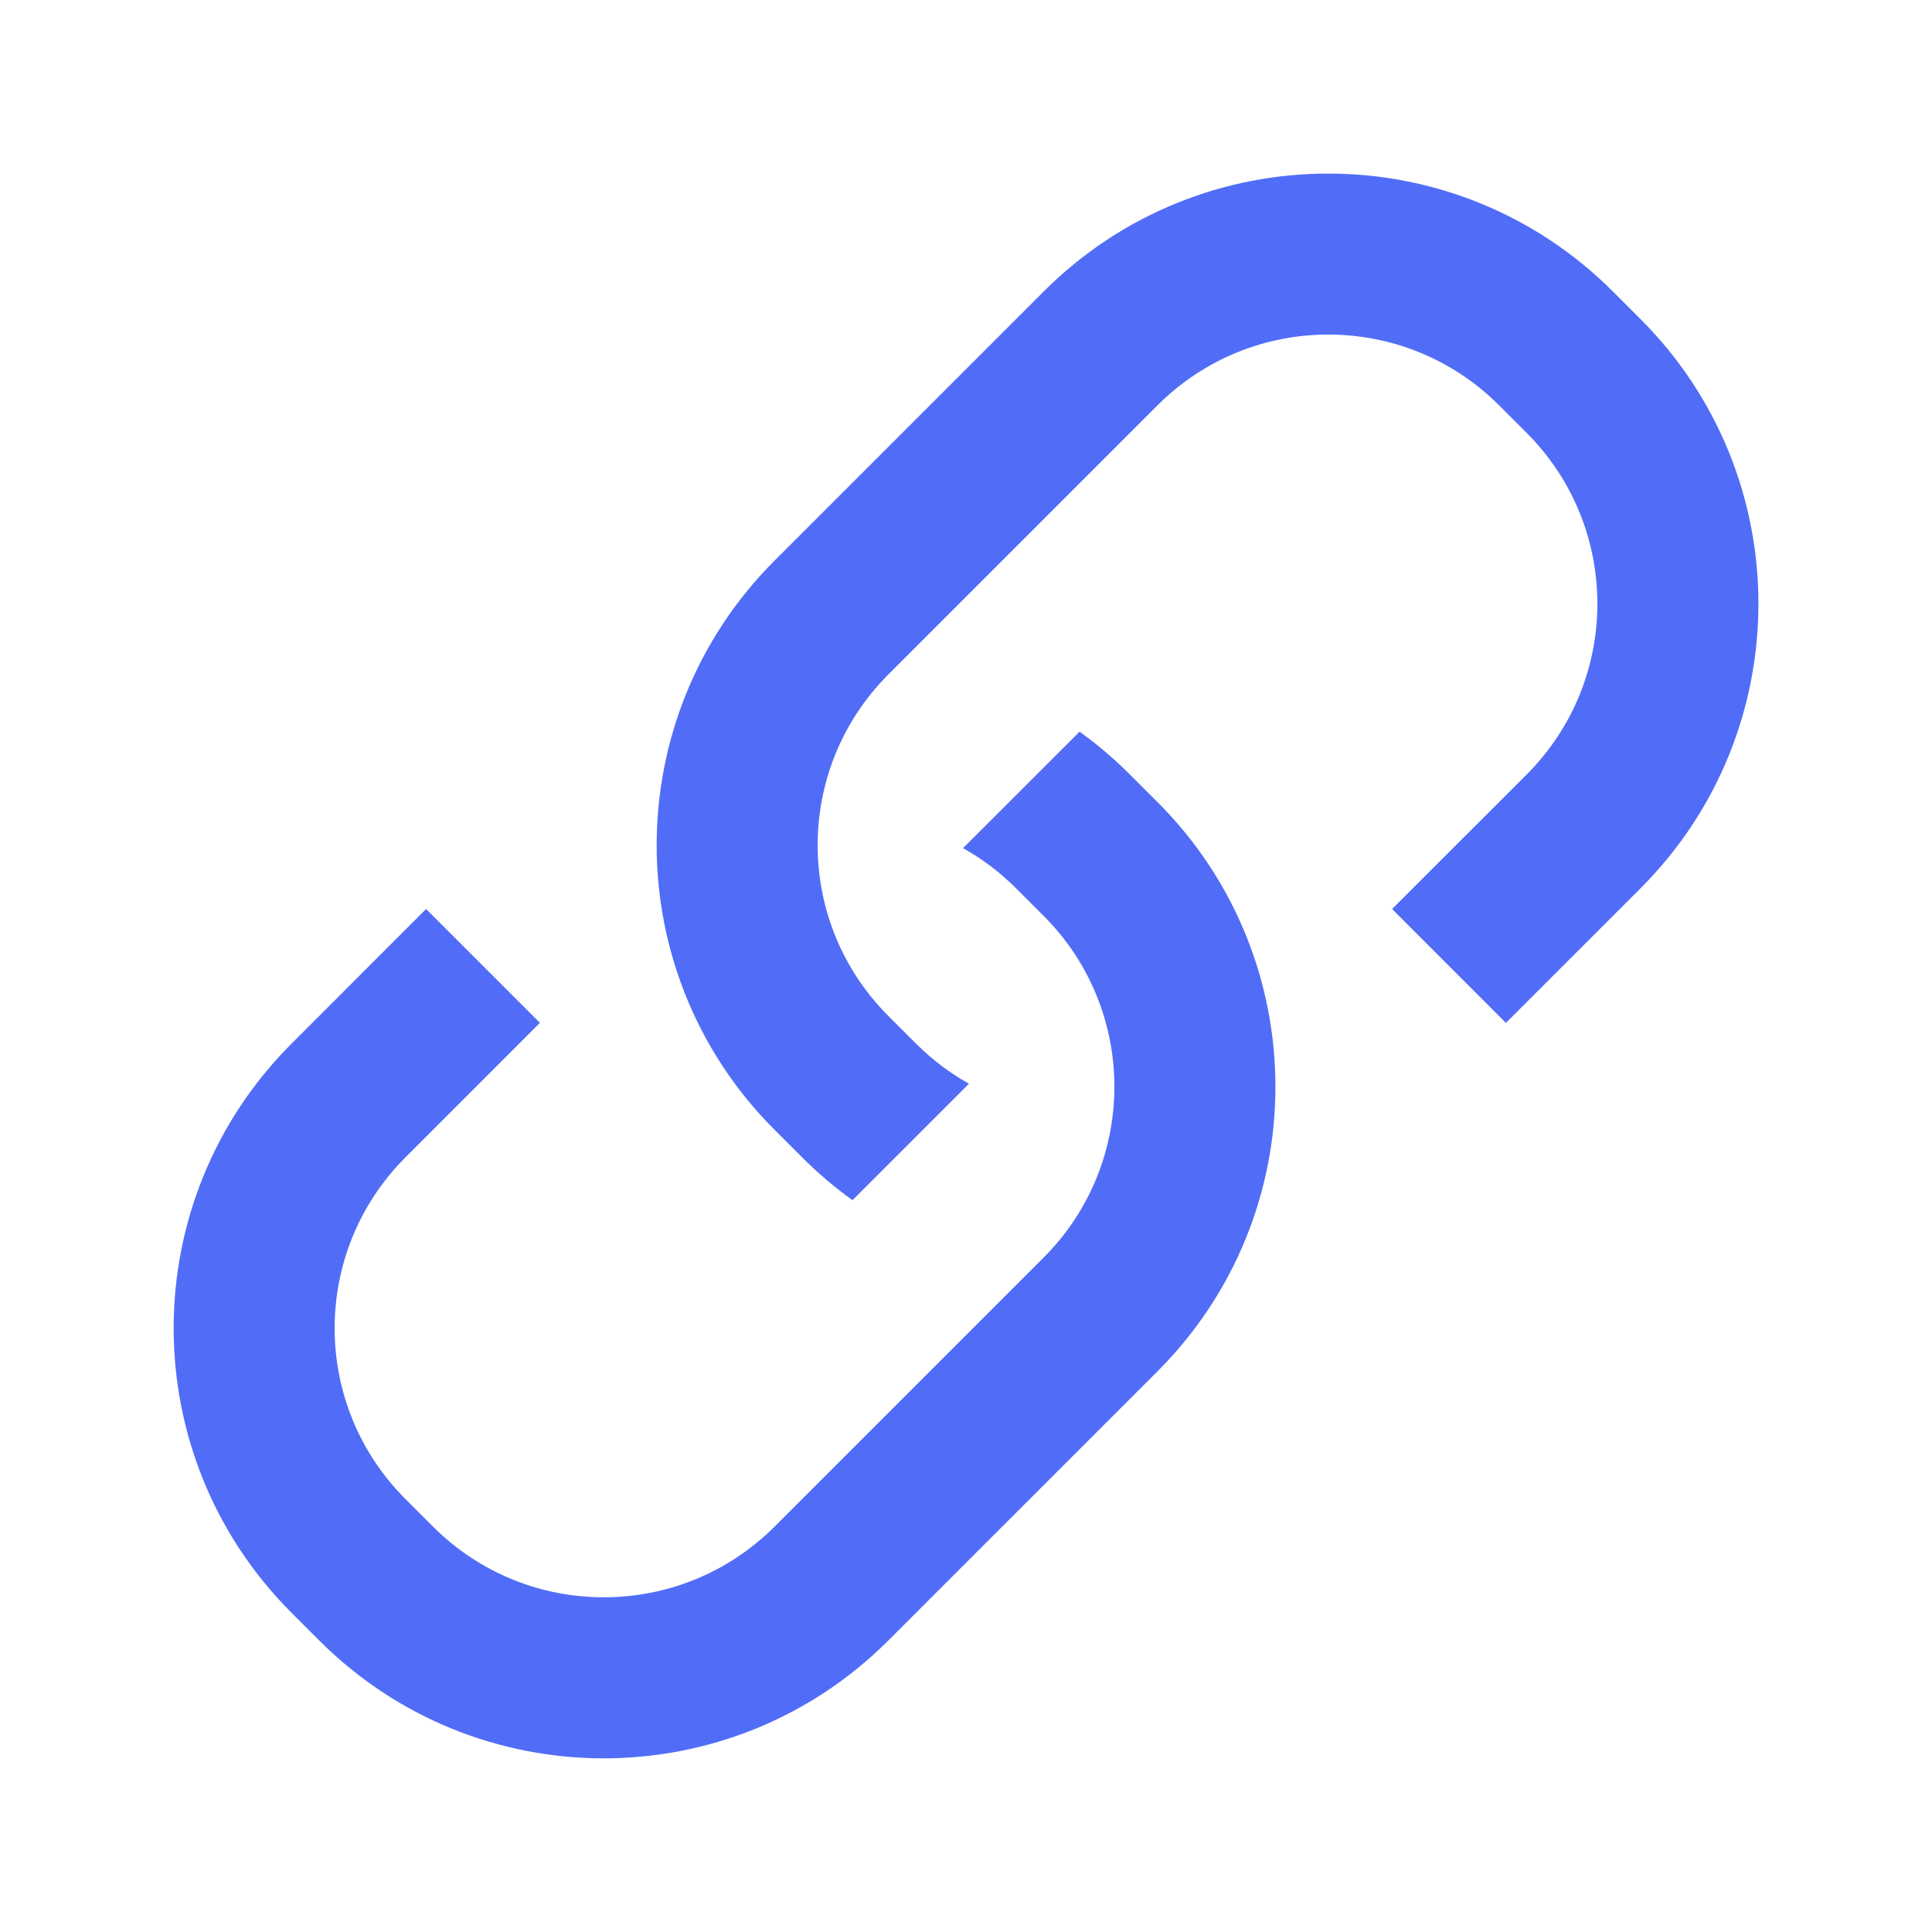
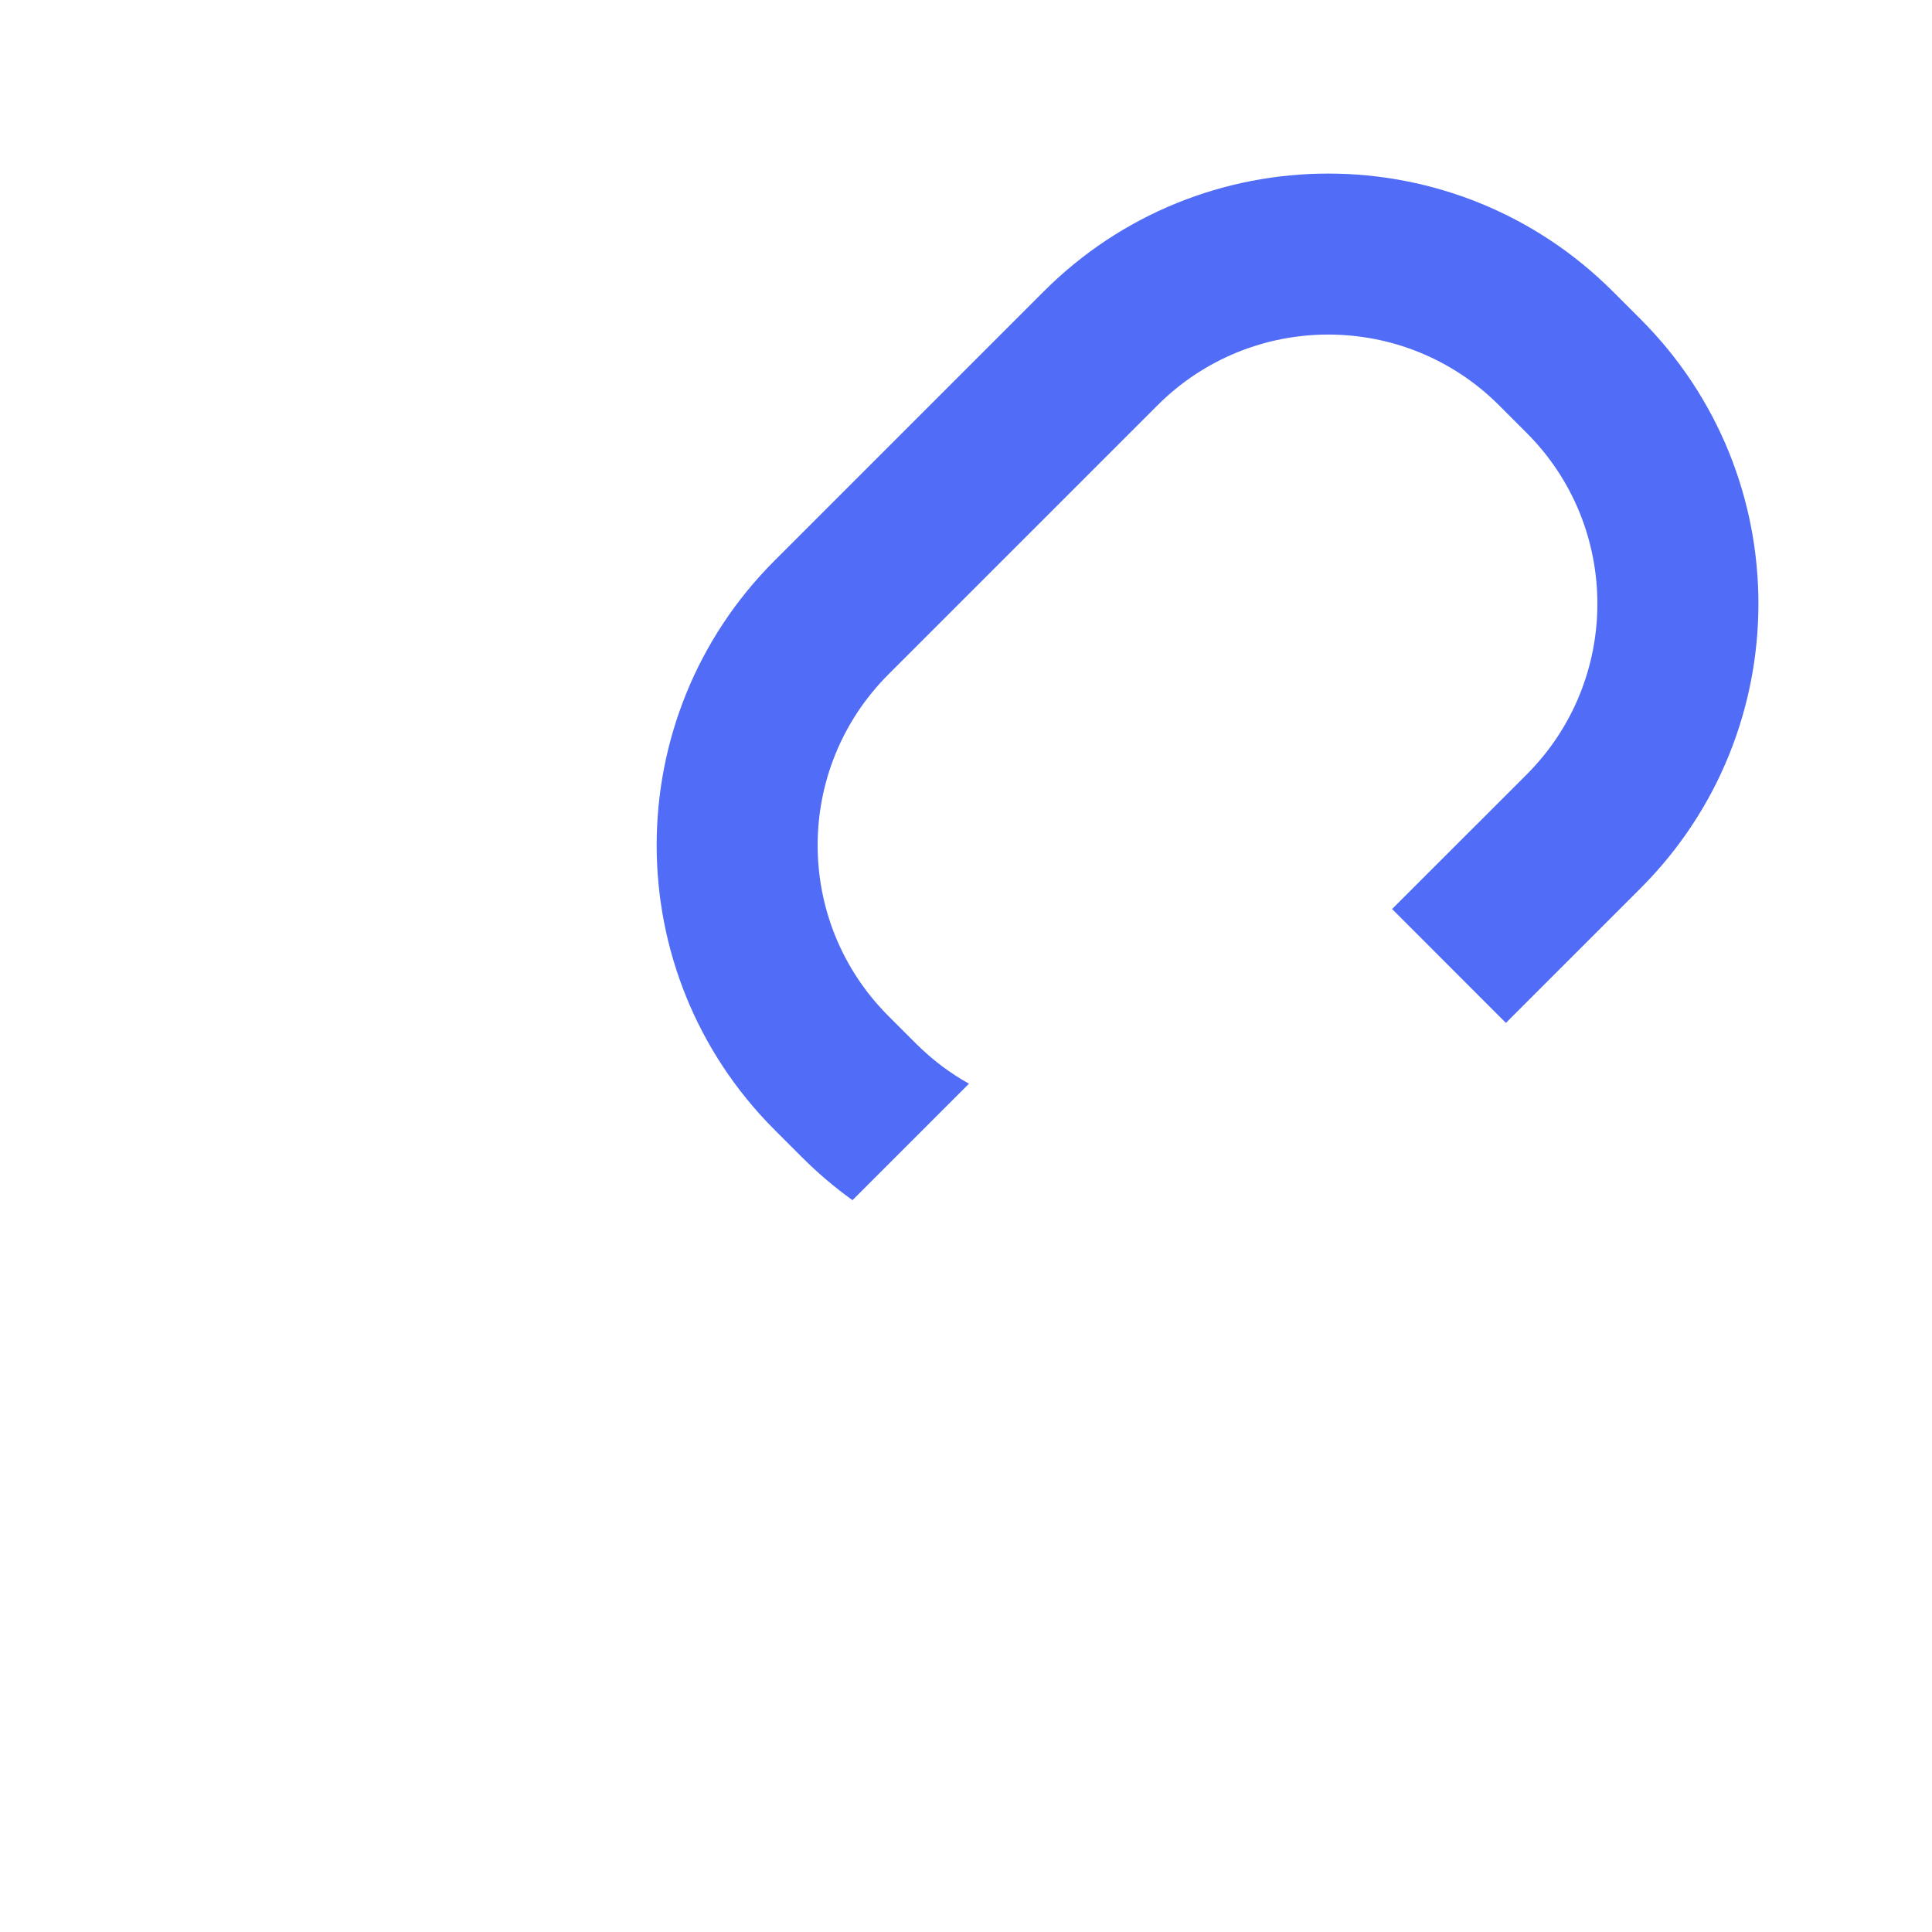
<svg xmlns="http://www.w3.org/2000/svg" width="24" height="24" viewBox="0 0 24 24" fill="none">
-   <path fill-rule="evenodd" clip-rule="evenodd" d="M5.293 11.292L3.622 12.964C1.669 14.916 1.669 18.082 3.622 20.035L3.965 20.378C5.917 22.331 9.083 22.331 11.036 20.378L14.379 17.035C16.332 15.082 16.332 11.916 14.379 9.964L14.036 9.621C13.839 9.424 13.63 9.247 13.411 9.089L11.963 10.536C12.199 10.668 12.421 10.834 12.622 11.035L12.965 11.378C14.136 12.55 14.136 14.449 12.965 15.621L9.622 18.964C8.45 20.135 6.551 20.135 5.379 18.964L5.036 18.621C3.864 17.449 3.864 15.55 5.036 14.378L6.707 12.706L5.293 11.292Z" fill="#516DF7" />
  <path fill-rule="evenodd" clip-rule="evenodd" d="M18.707 12.707L20.379 11.035C22.332 9.082 22.332 5.916 20.379 3.964L20.036 3.621C18.083 1.668 14.918 1.668 12.965 3.621L9.622 6.964C7.669 8.916 7.669 12.082 9.622 14.035L9.965 14.378C10.162 14.575 10.371 14.752 10.59 14.909L12.037 13.462C11.801 13.331 11.58 13.164 11.379 12.964L11.036 12.621C9.864 11.449 9.864 9.55 11.036 8.378L14.379 5.035C15.551 3.863 17.45 3.863 18.622 5.035L18.965 5.378C20.136 6.55 20.136 8.449 18.965 9.621L17.293 11.292L18.707 12.707Z" fill="#516DF7" />
</svg>